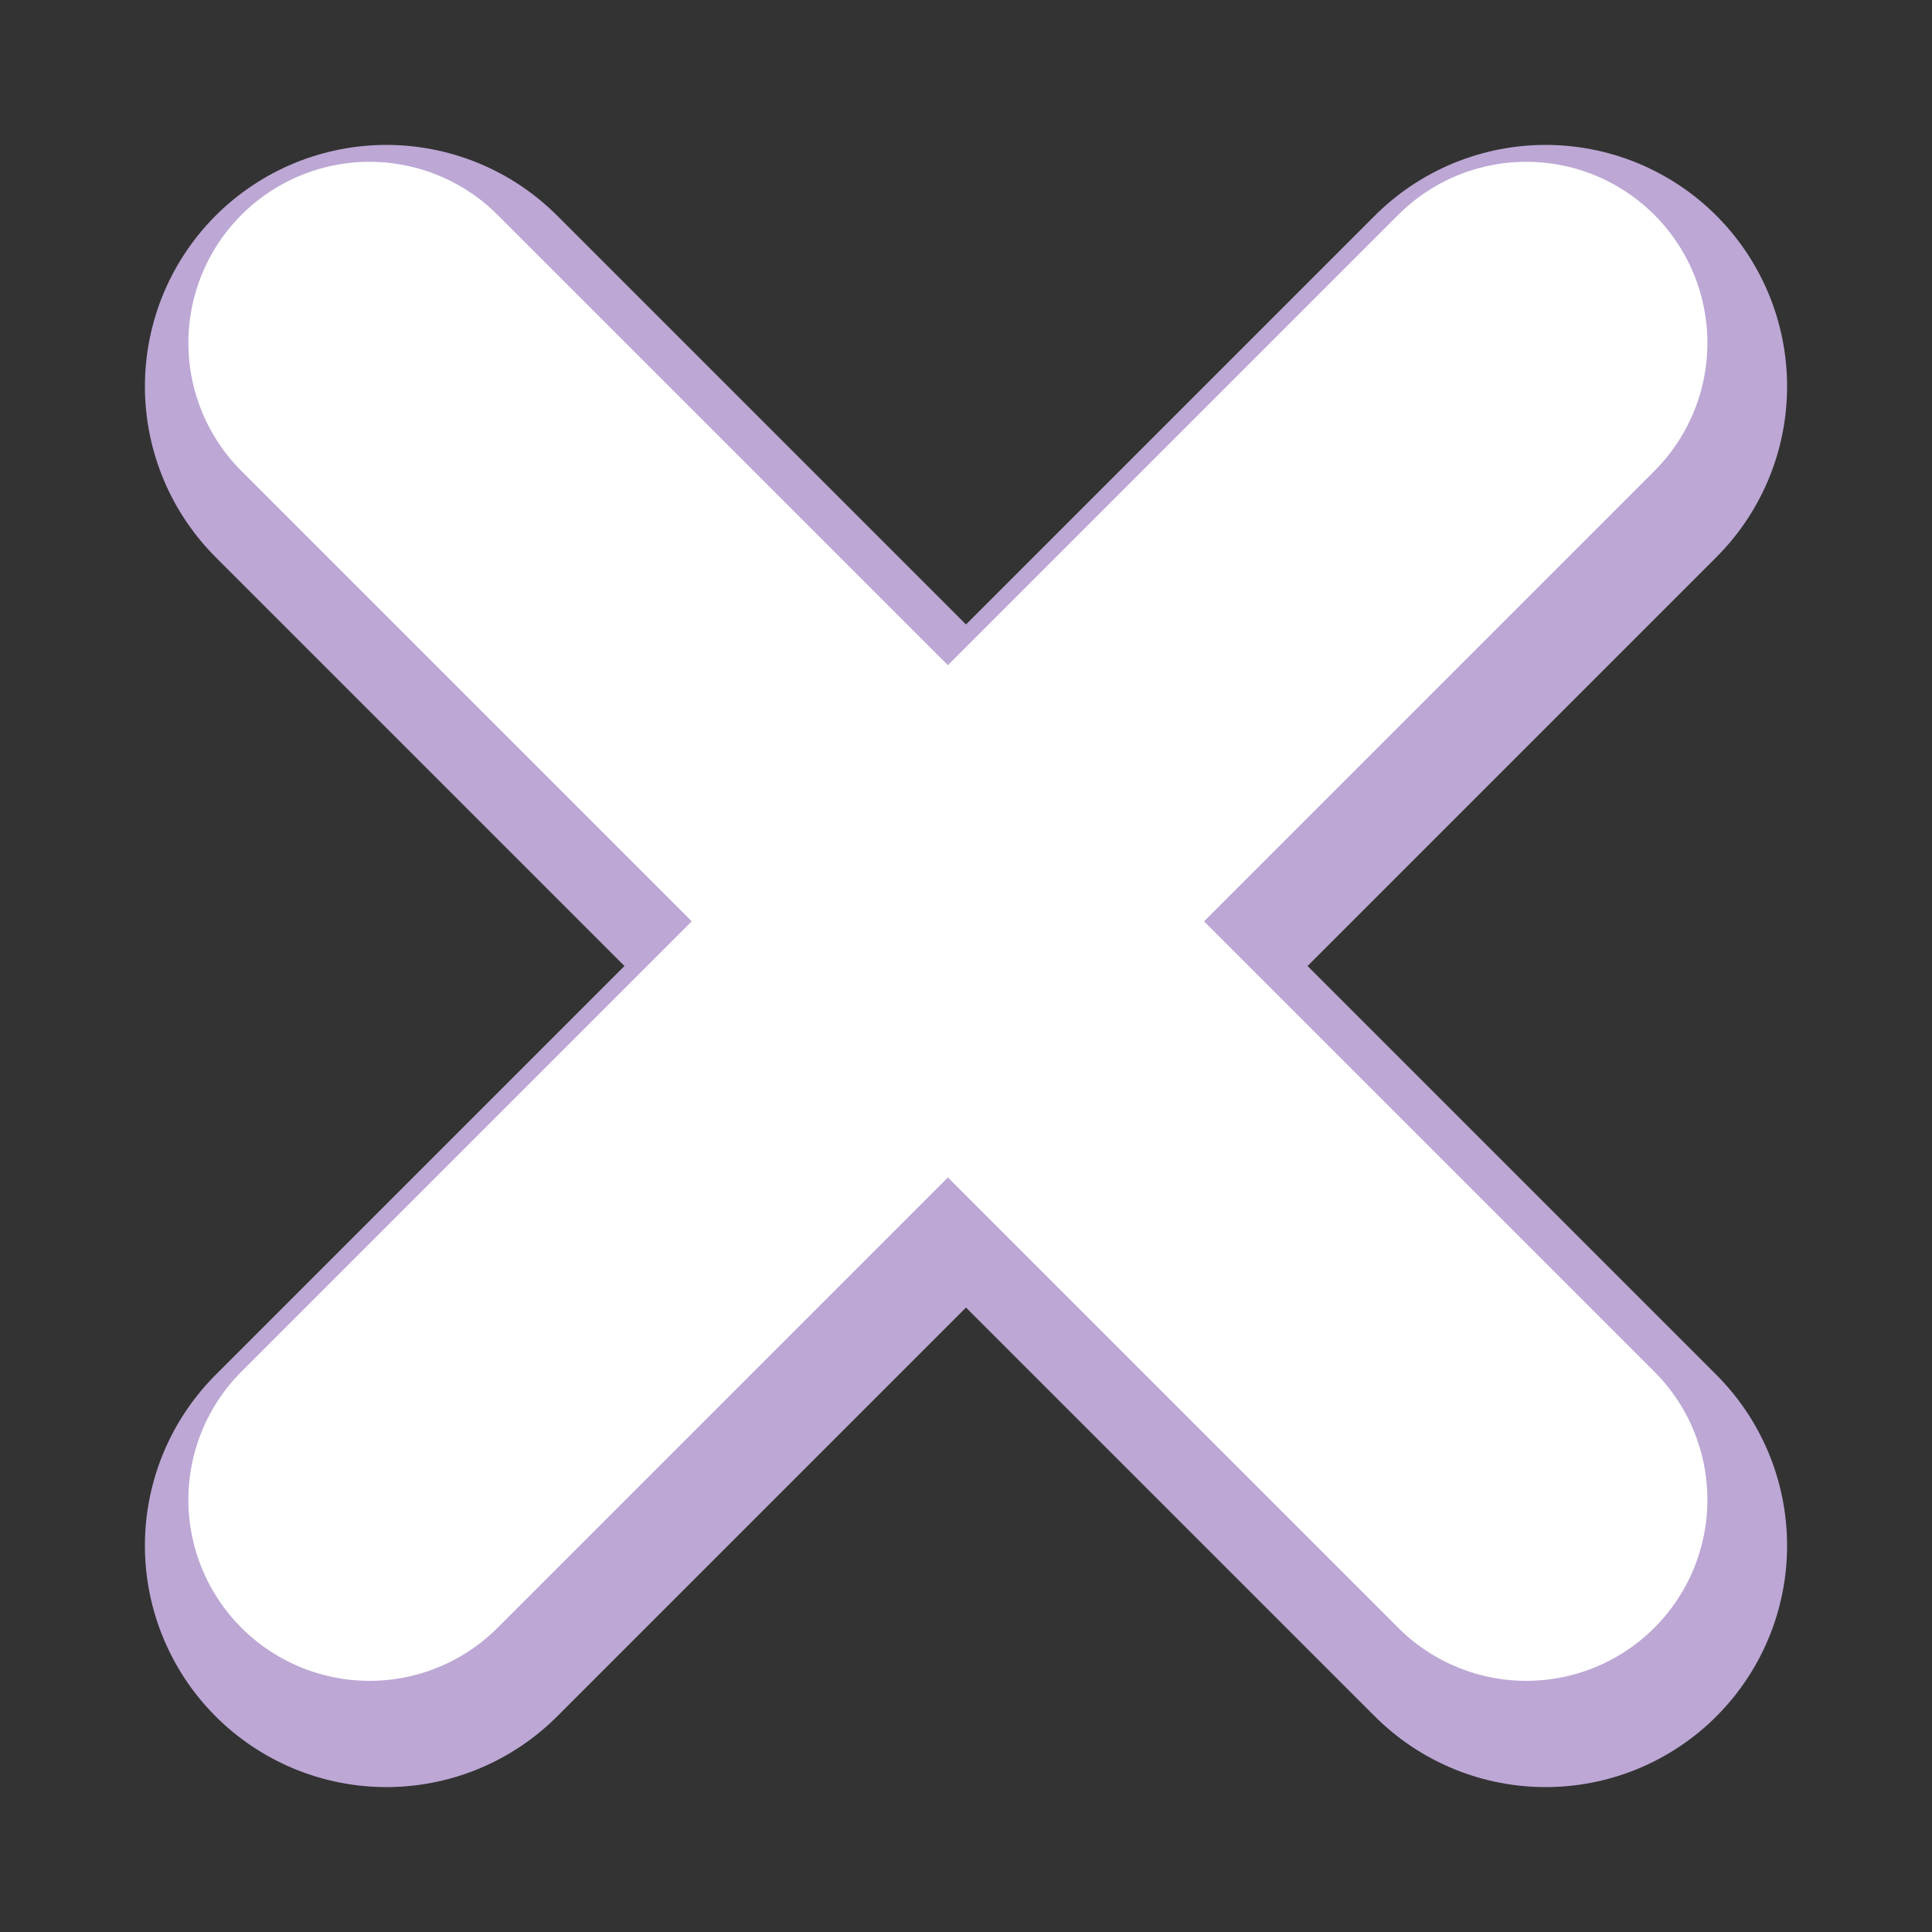
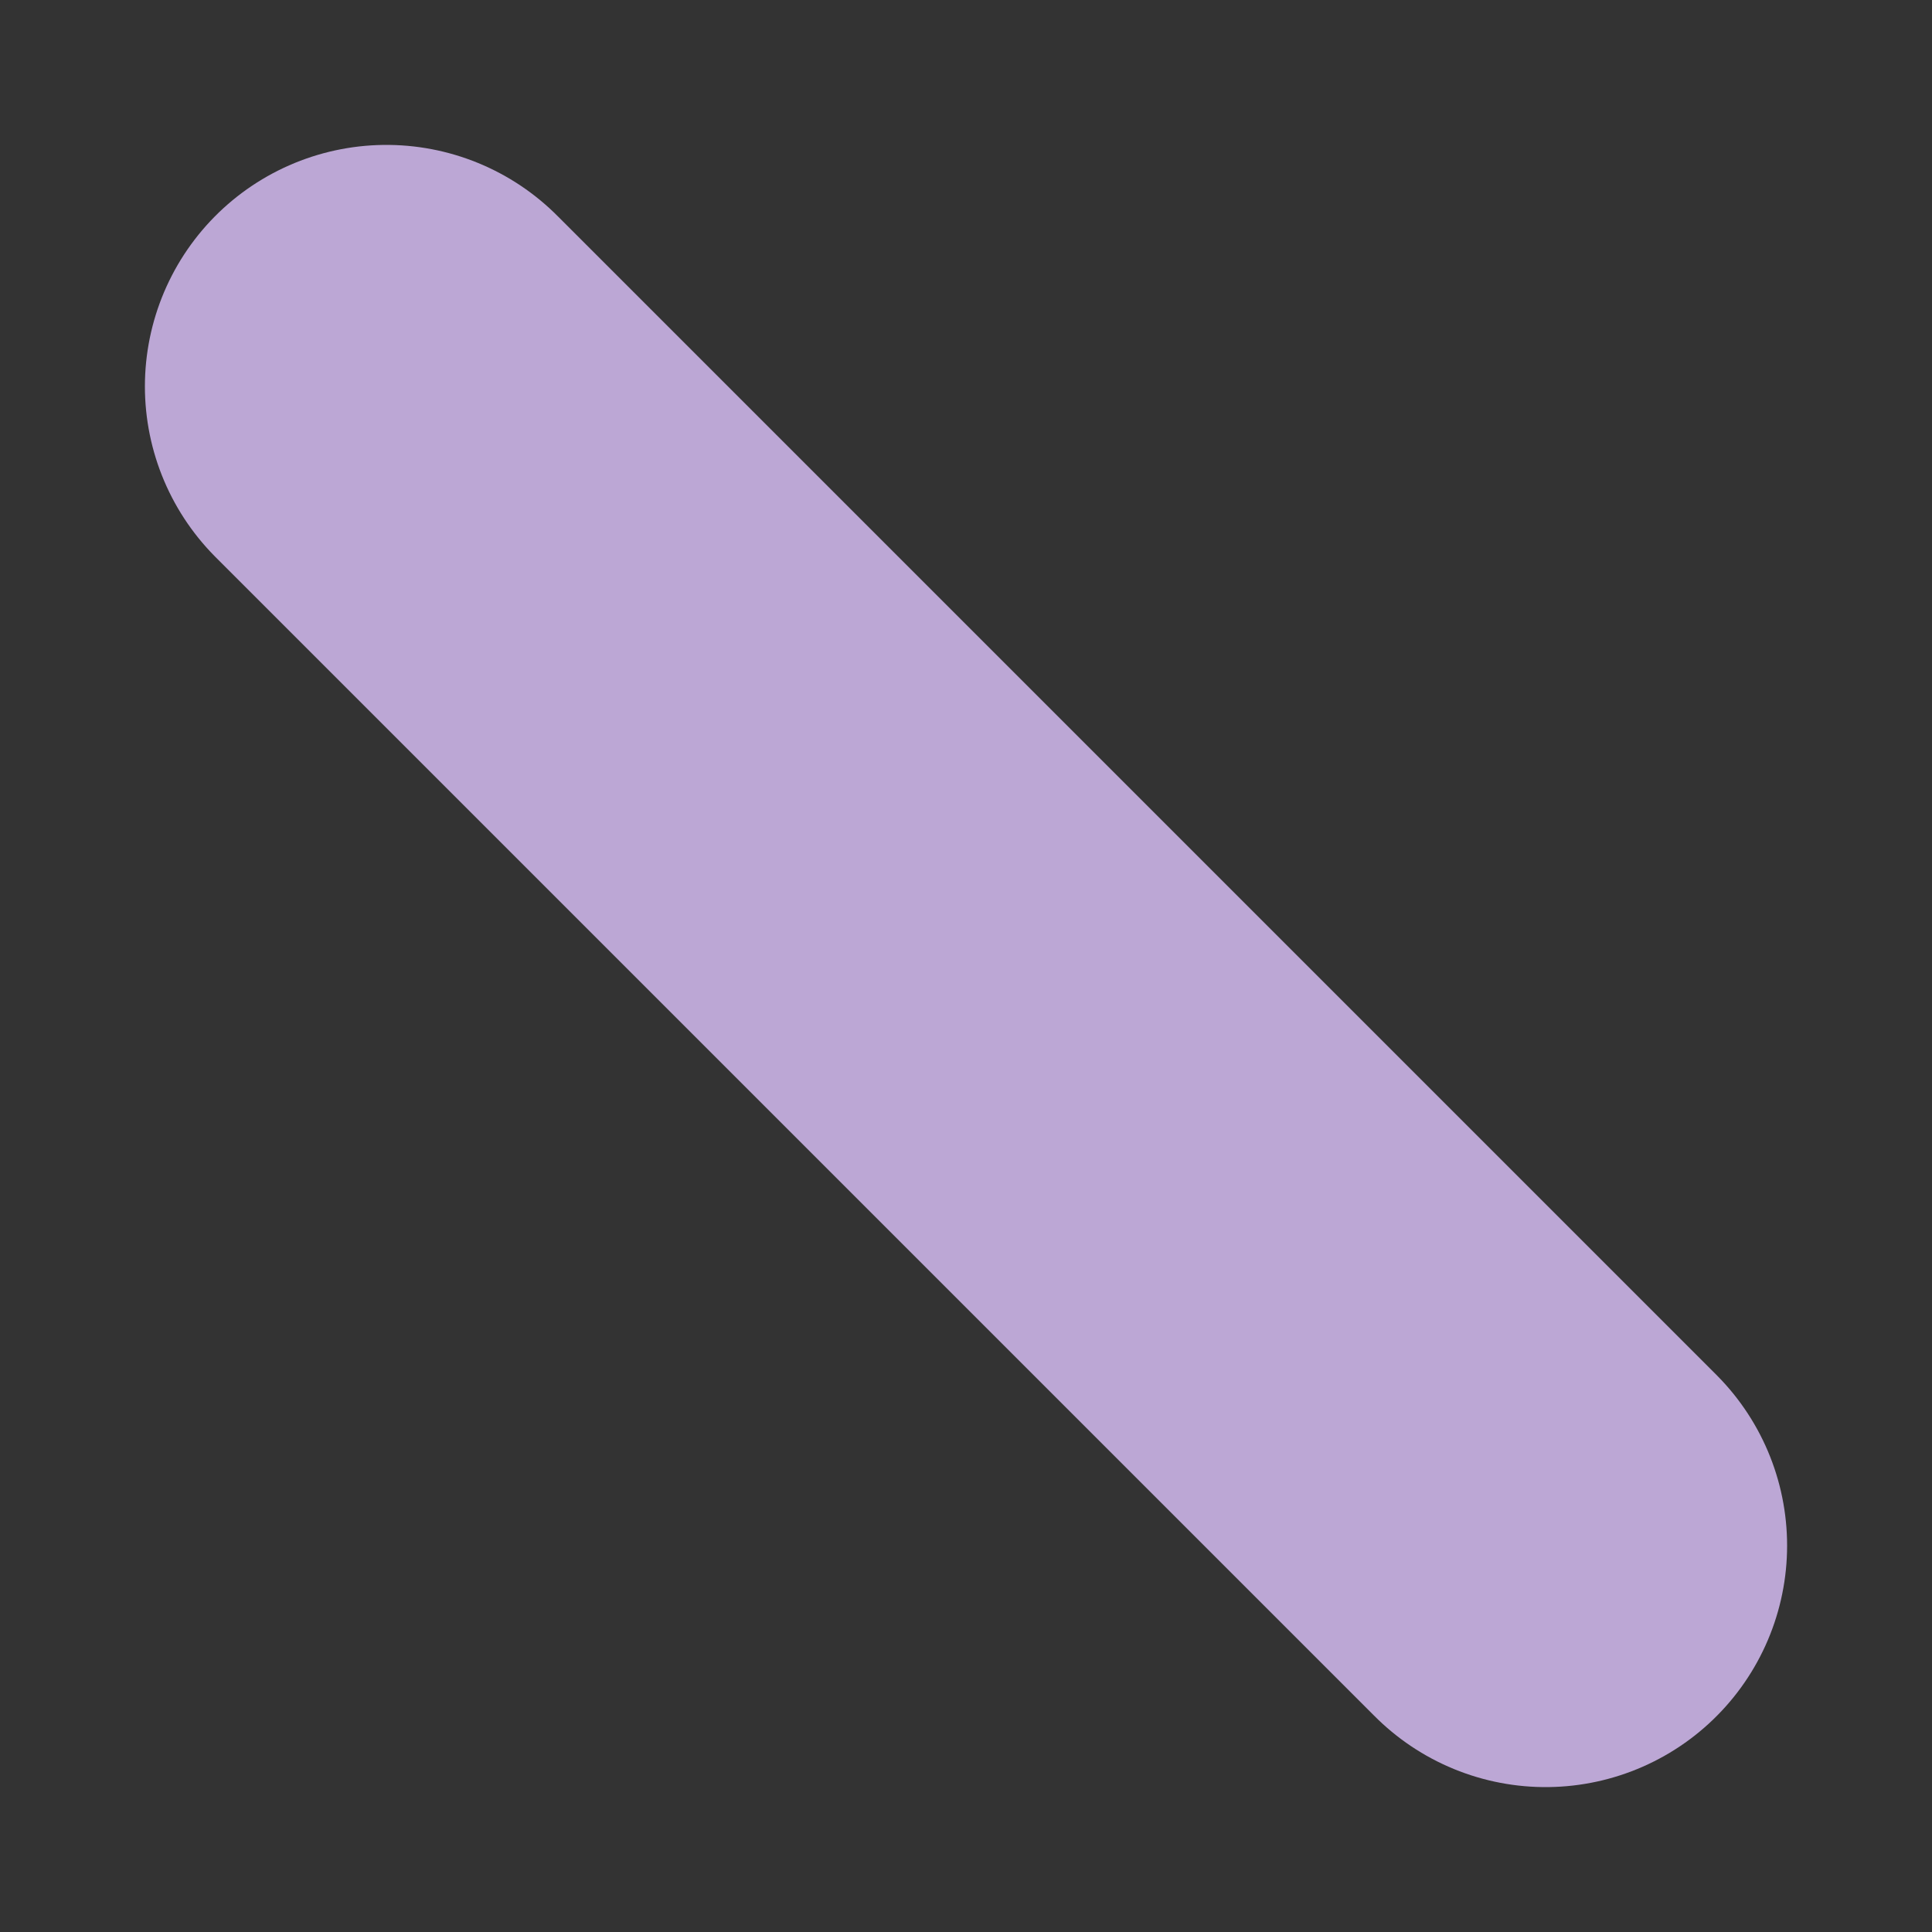
<svg xmlns="http://www.w3.org/2000/svg" id="Layer_1" data-name="Layer 1" version="1.1" viewBox="0 0 80 80">
  <rect x="0" y="0" width="80" height="80" fill="#333333" stroke="none" />
  <g>
    <line x1="16" y1="16" x2="64" y2="64" fill="none" stroke="#bca7d5" stroke-linecap="round" stroke-miterlimit="10" stroke-width="20" />
-     <line x1="16" y1="64" x2="64" y2="16" fill="none" stroke="#bca7d5" stroke-linecap="round" stroke-miterlimit="10" stroke-width="20" />
  </g>
  <g>
-     <line x1="15.3" y1="14.2" x2="63.2" y2="62.1" fill="none" stroke="#fff" stroke-linecap="round" stroke-miterlimit="10" stroke-width="15" />
-     <line x1="15.3" y1="62.1" x2="63.2" y2="14.2" fill="none" stroke="#fff" stroke-linecap="round" stroke-miterlimit="10" stroke-width="15" />
-   </g>
+     </g>
</svg>